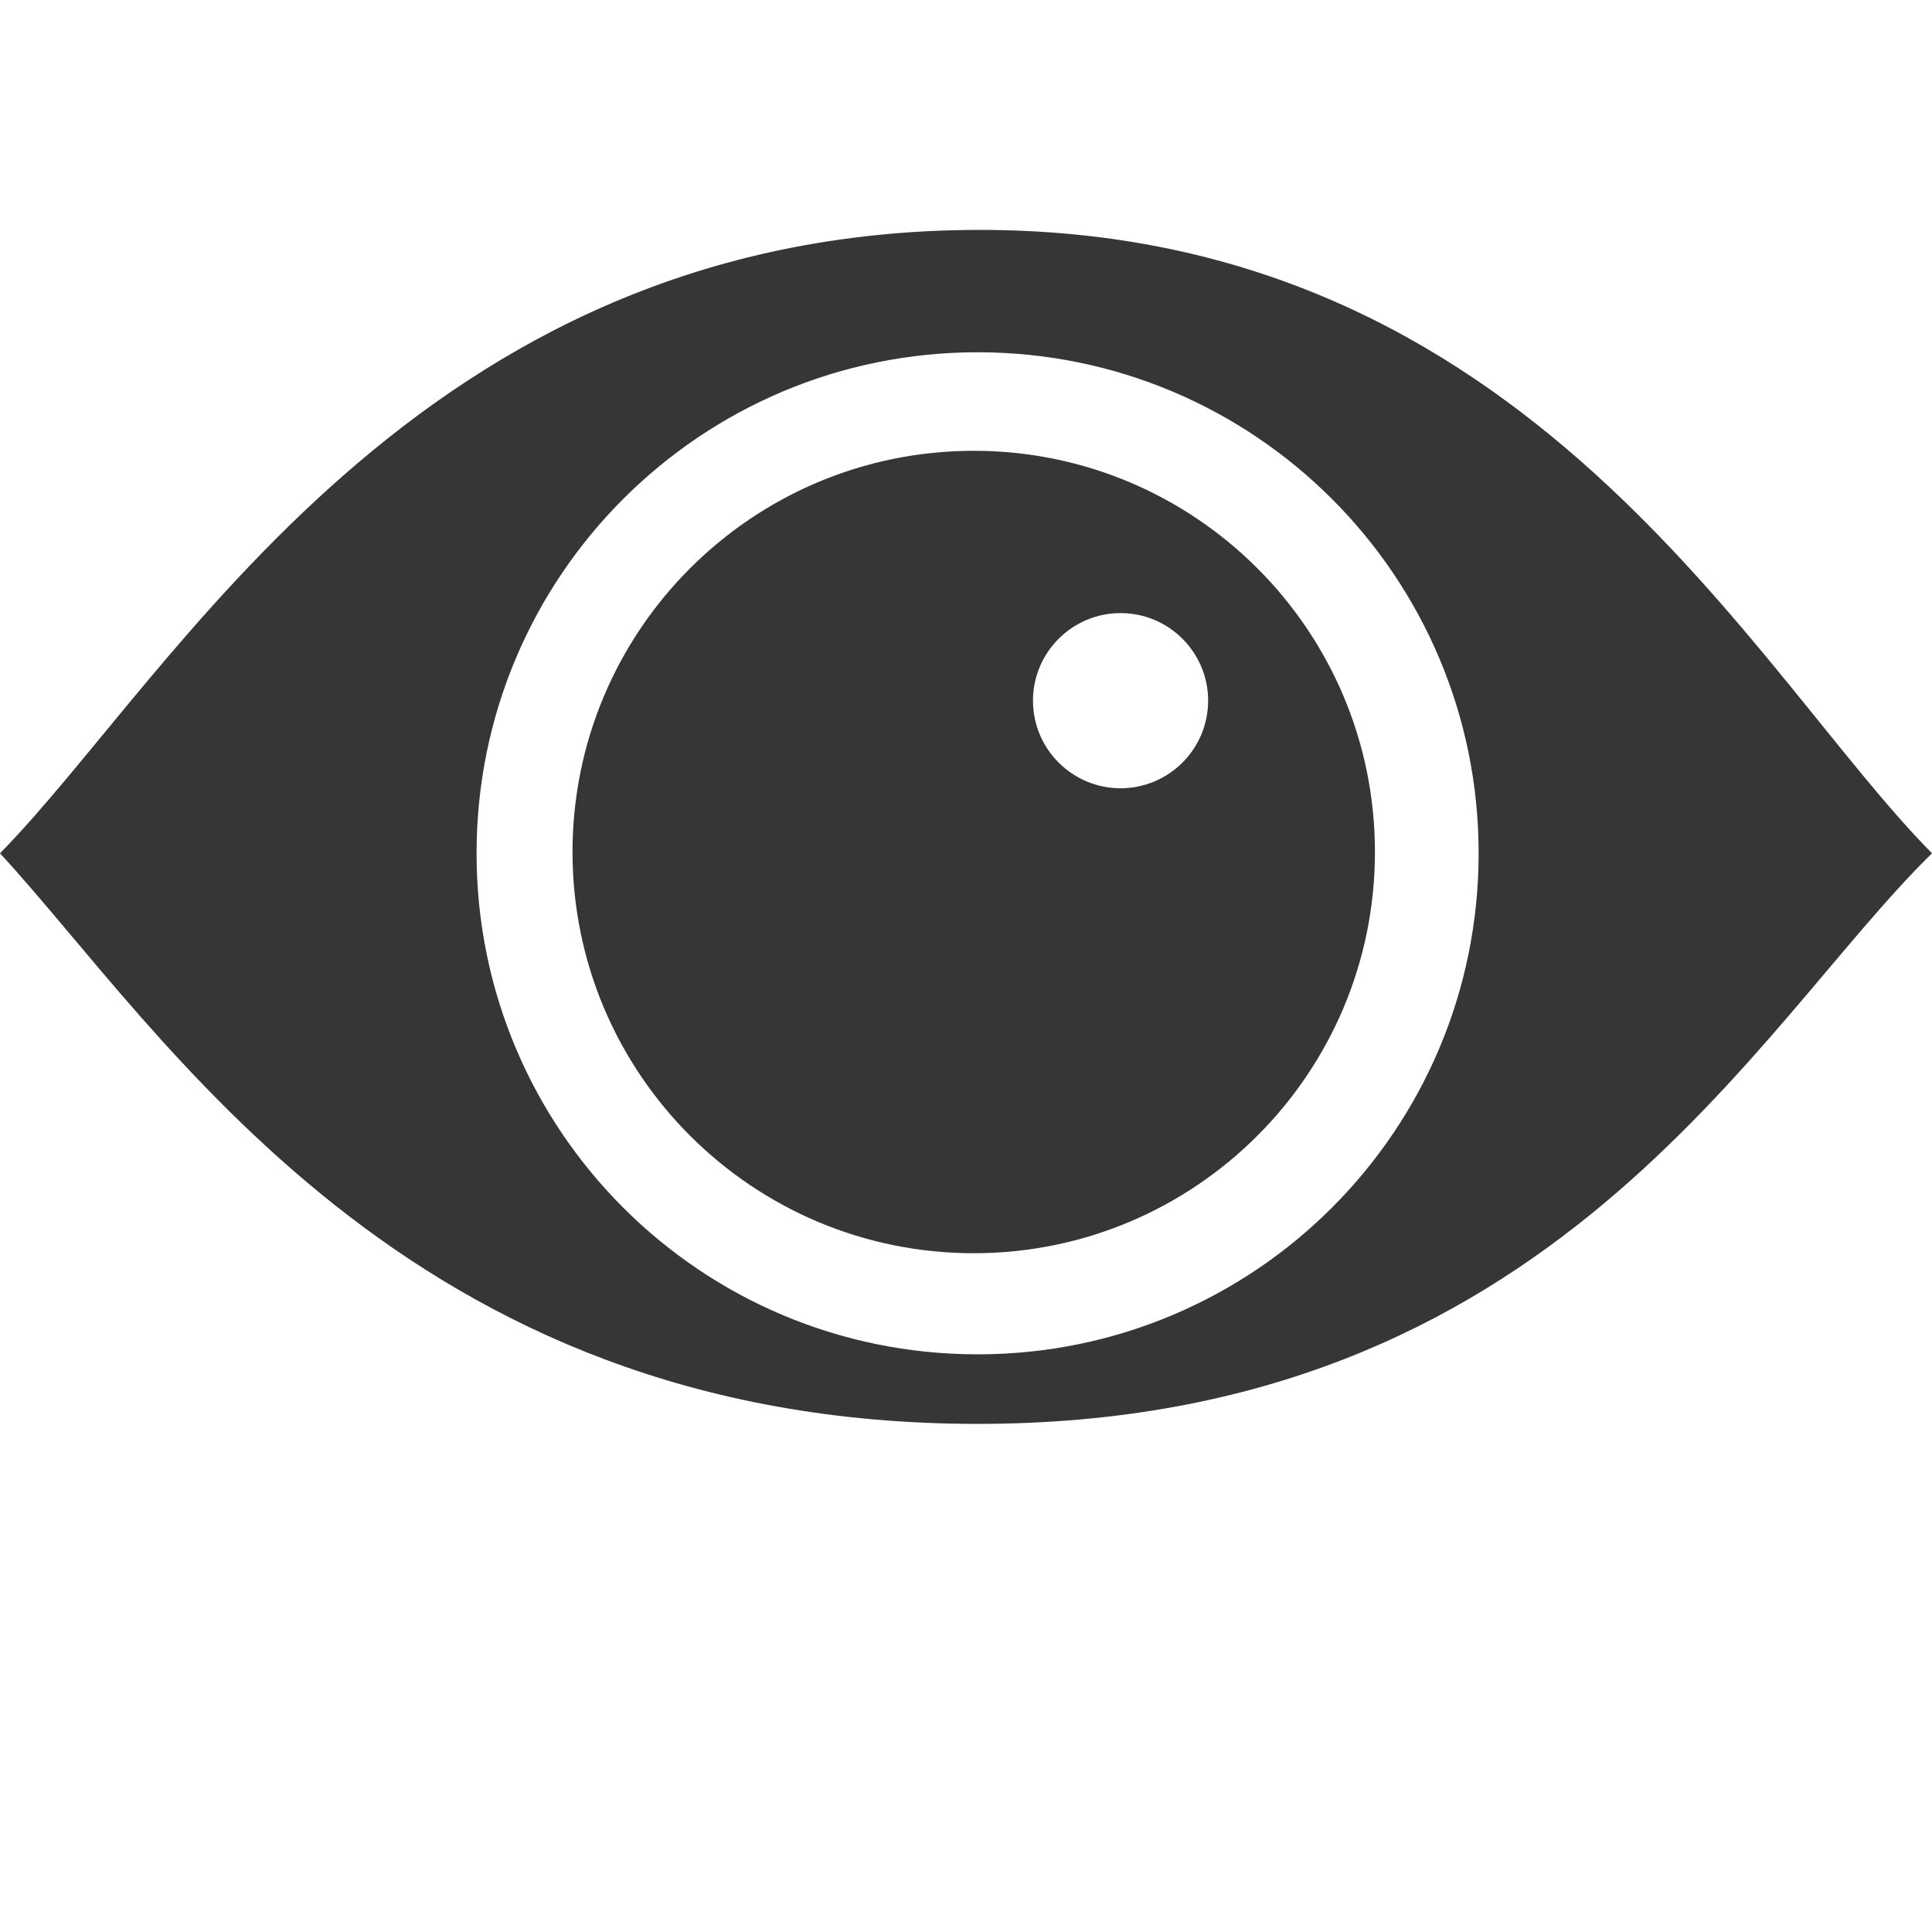
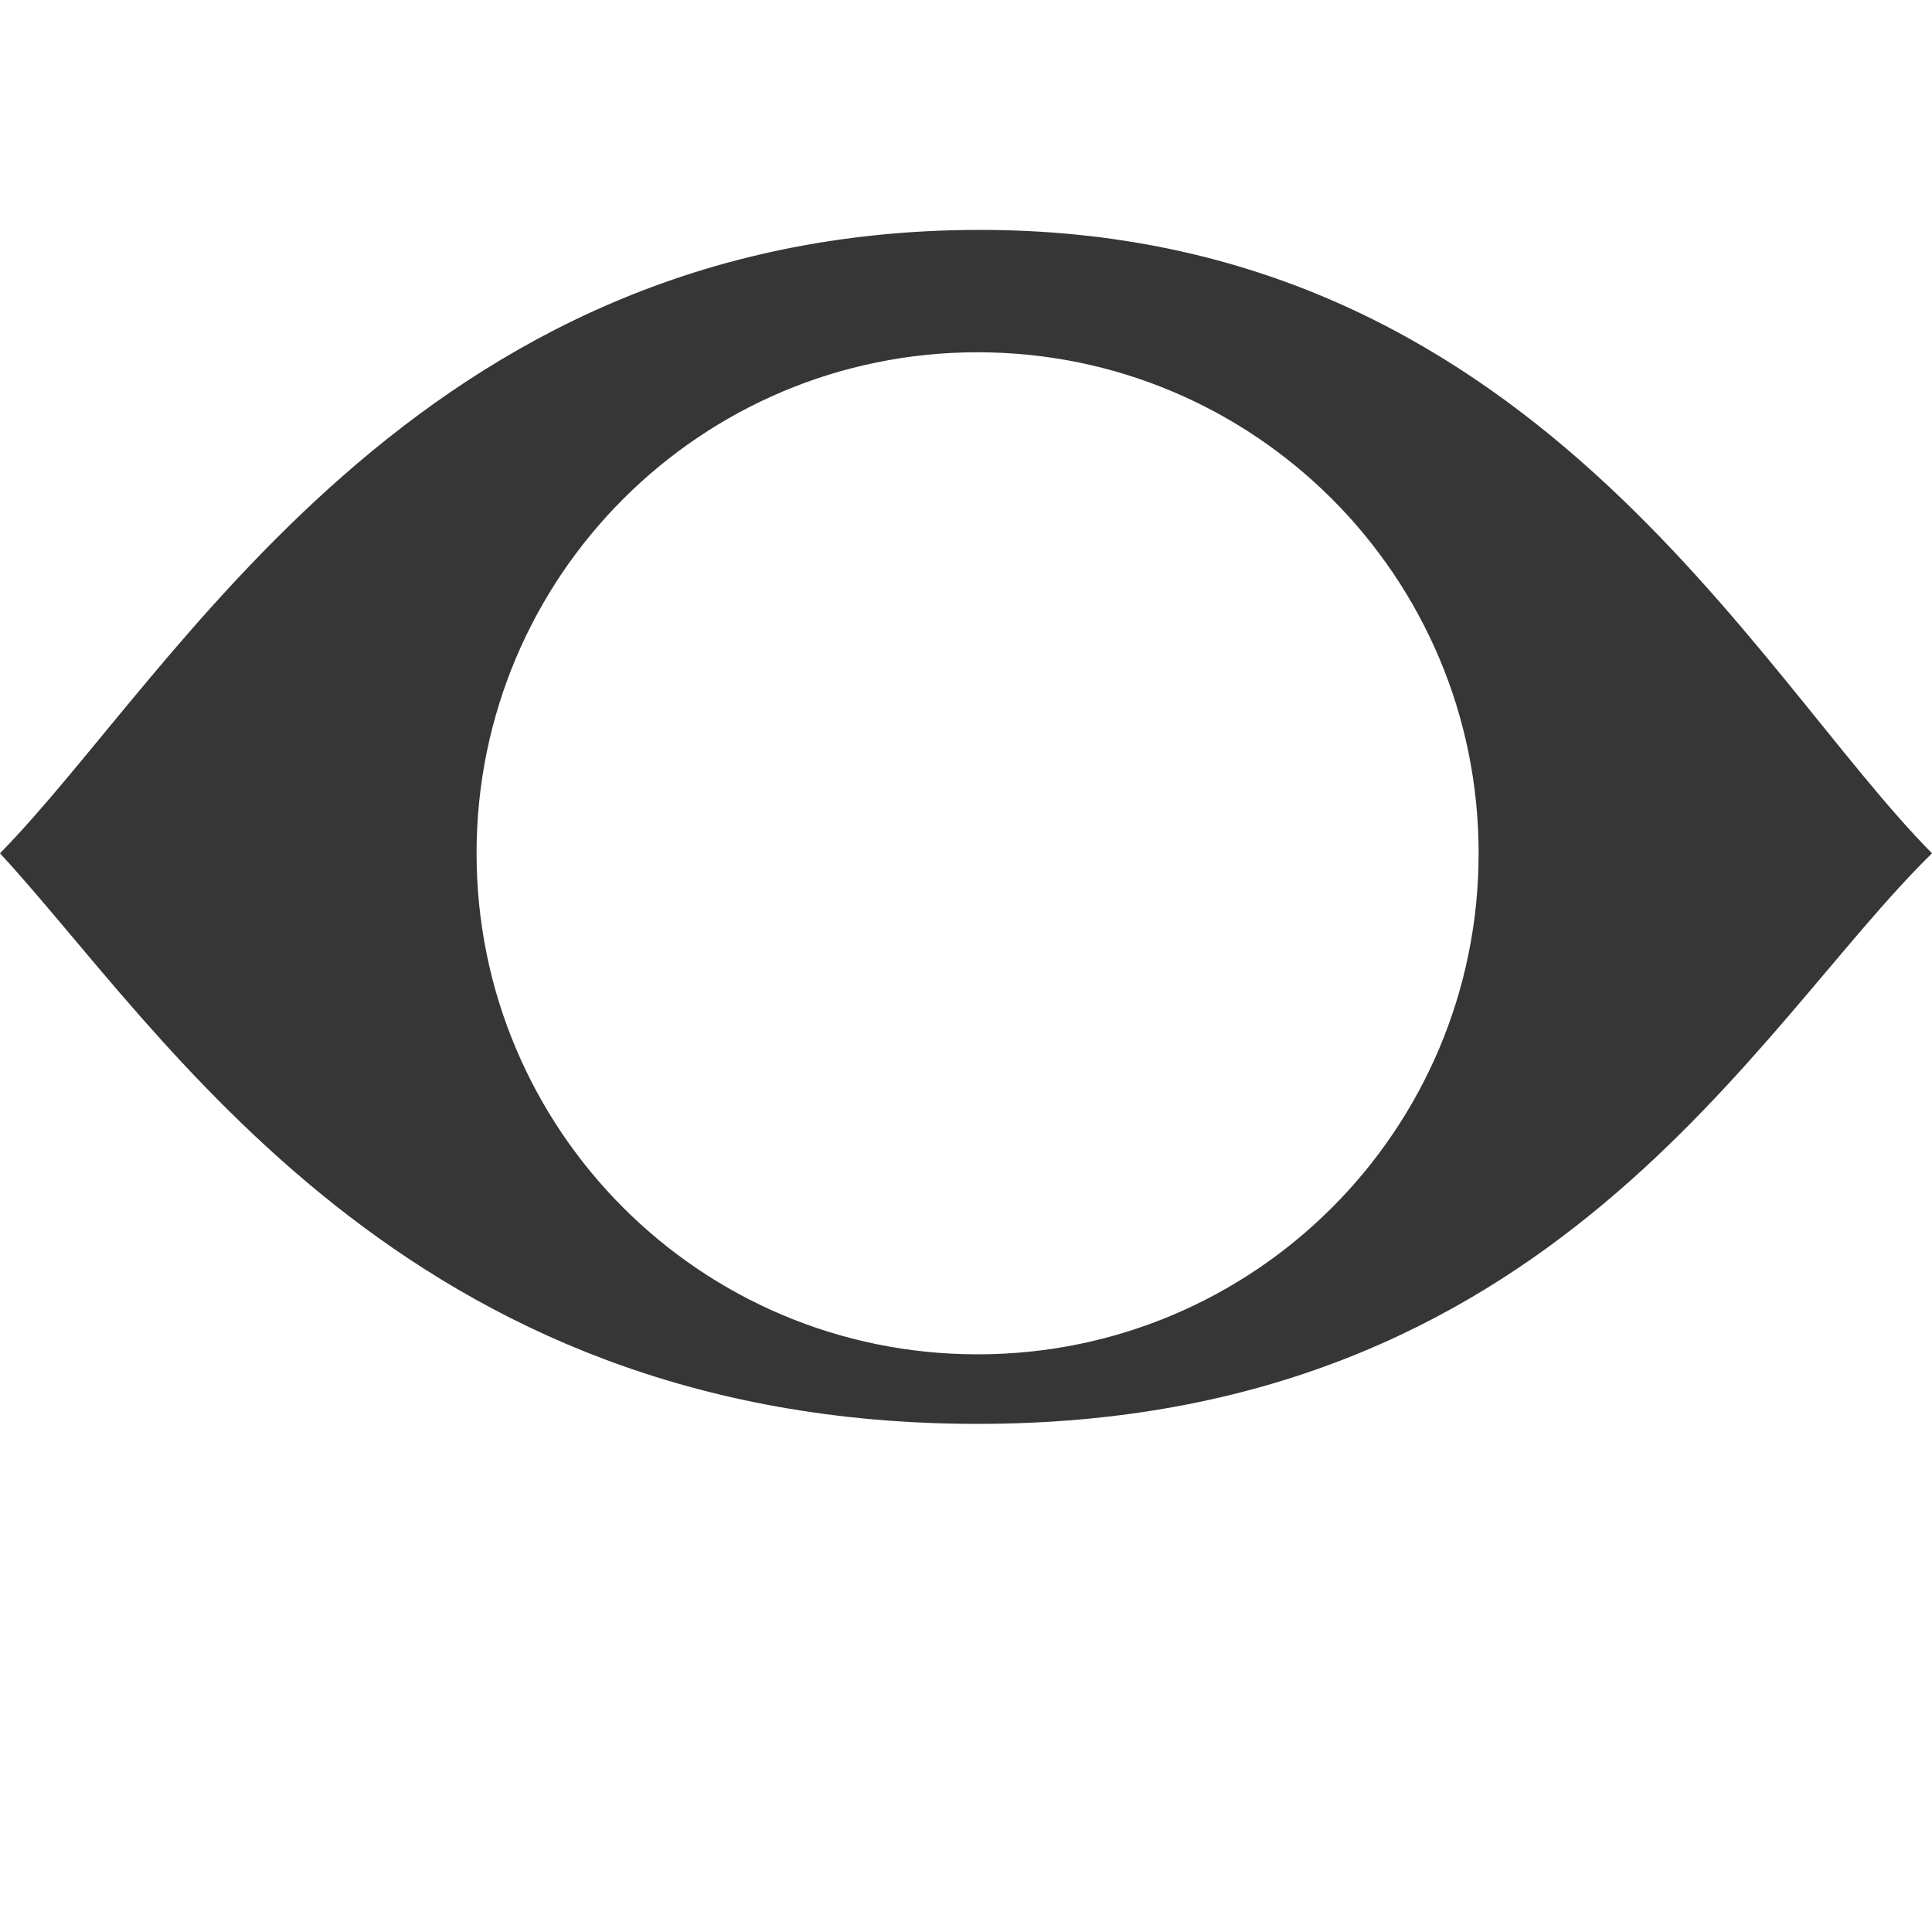
<svg xmlns="http://www.w3.org/2000/svg" id="Layer_1" viewBox="0 0 30 30">
  <defs>
    <style>.cls-1{fill:#353635;stroke-width:0px;}</style>
  </defs>
-   <path class="cls-1" d="m15.12,7c-3.44,0-6.23,2.79-6.23,6.23s2.79,6.23,6.23,6.23,6.23-2.79,6.23-6.23-2.79-6.23-6.23-6.23Zm2.28,5.24c-.75,0-1.36-.61-1.36-1.36s.61-1.36,1.36-1.36,1.36.61,1.36,1.36-.61,1.36-1.36,1.36Z" />
  <path class="cls-1" d="m15.18,3.57c-8.73.02-12.47,6.92-15.18,9.68,2.54,2.75,6.26,8.86,15.18,8.86s12.06-6.16,14.82-8.86c-2.79-2.82-6.26-9.7-14.82-9.68Zm0,17.46c-4.3,0-7.78-3.48-7.78-7.78s3.48-7.78,7.78-7.78,7.78,3.48,7.78,7.78-3.48,7.78-7.78,7.78Z" />
</svg>